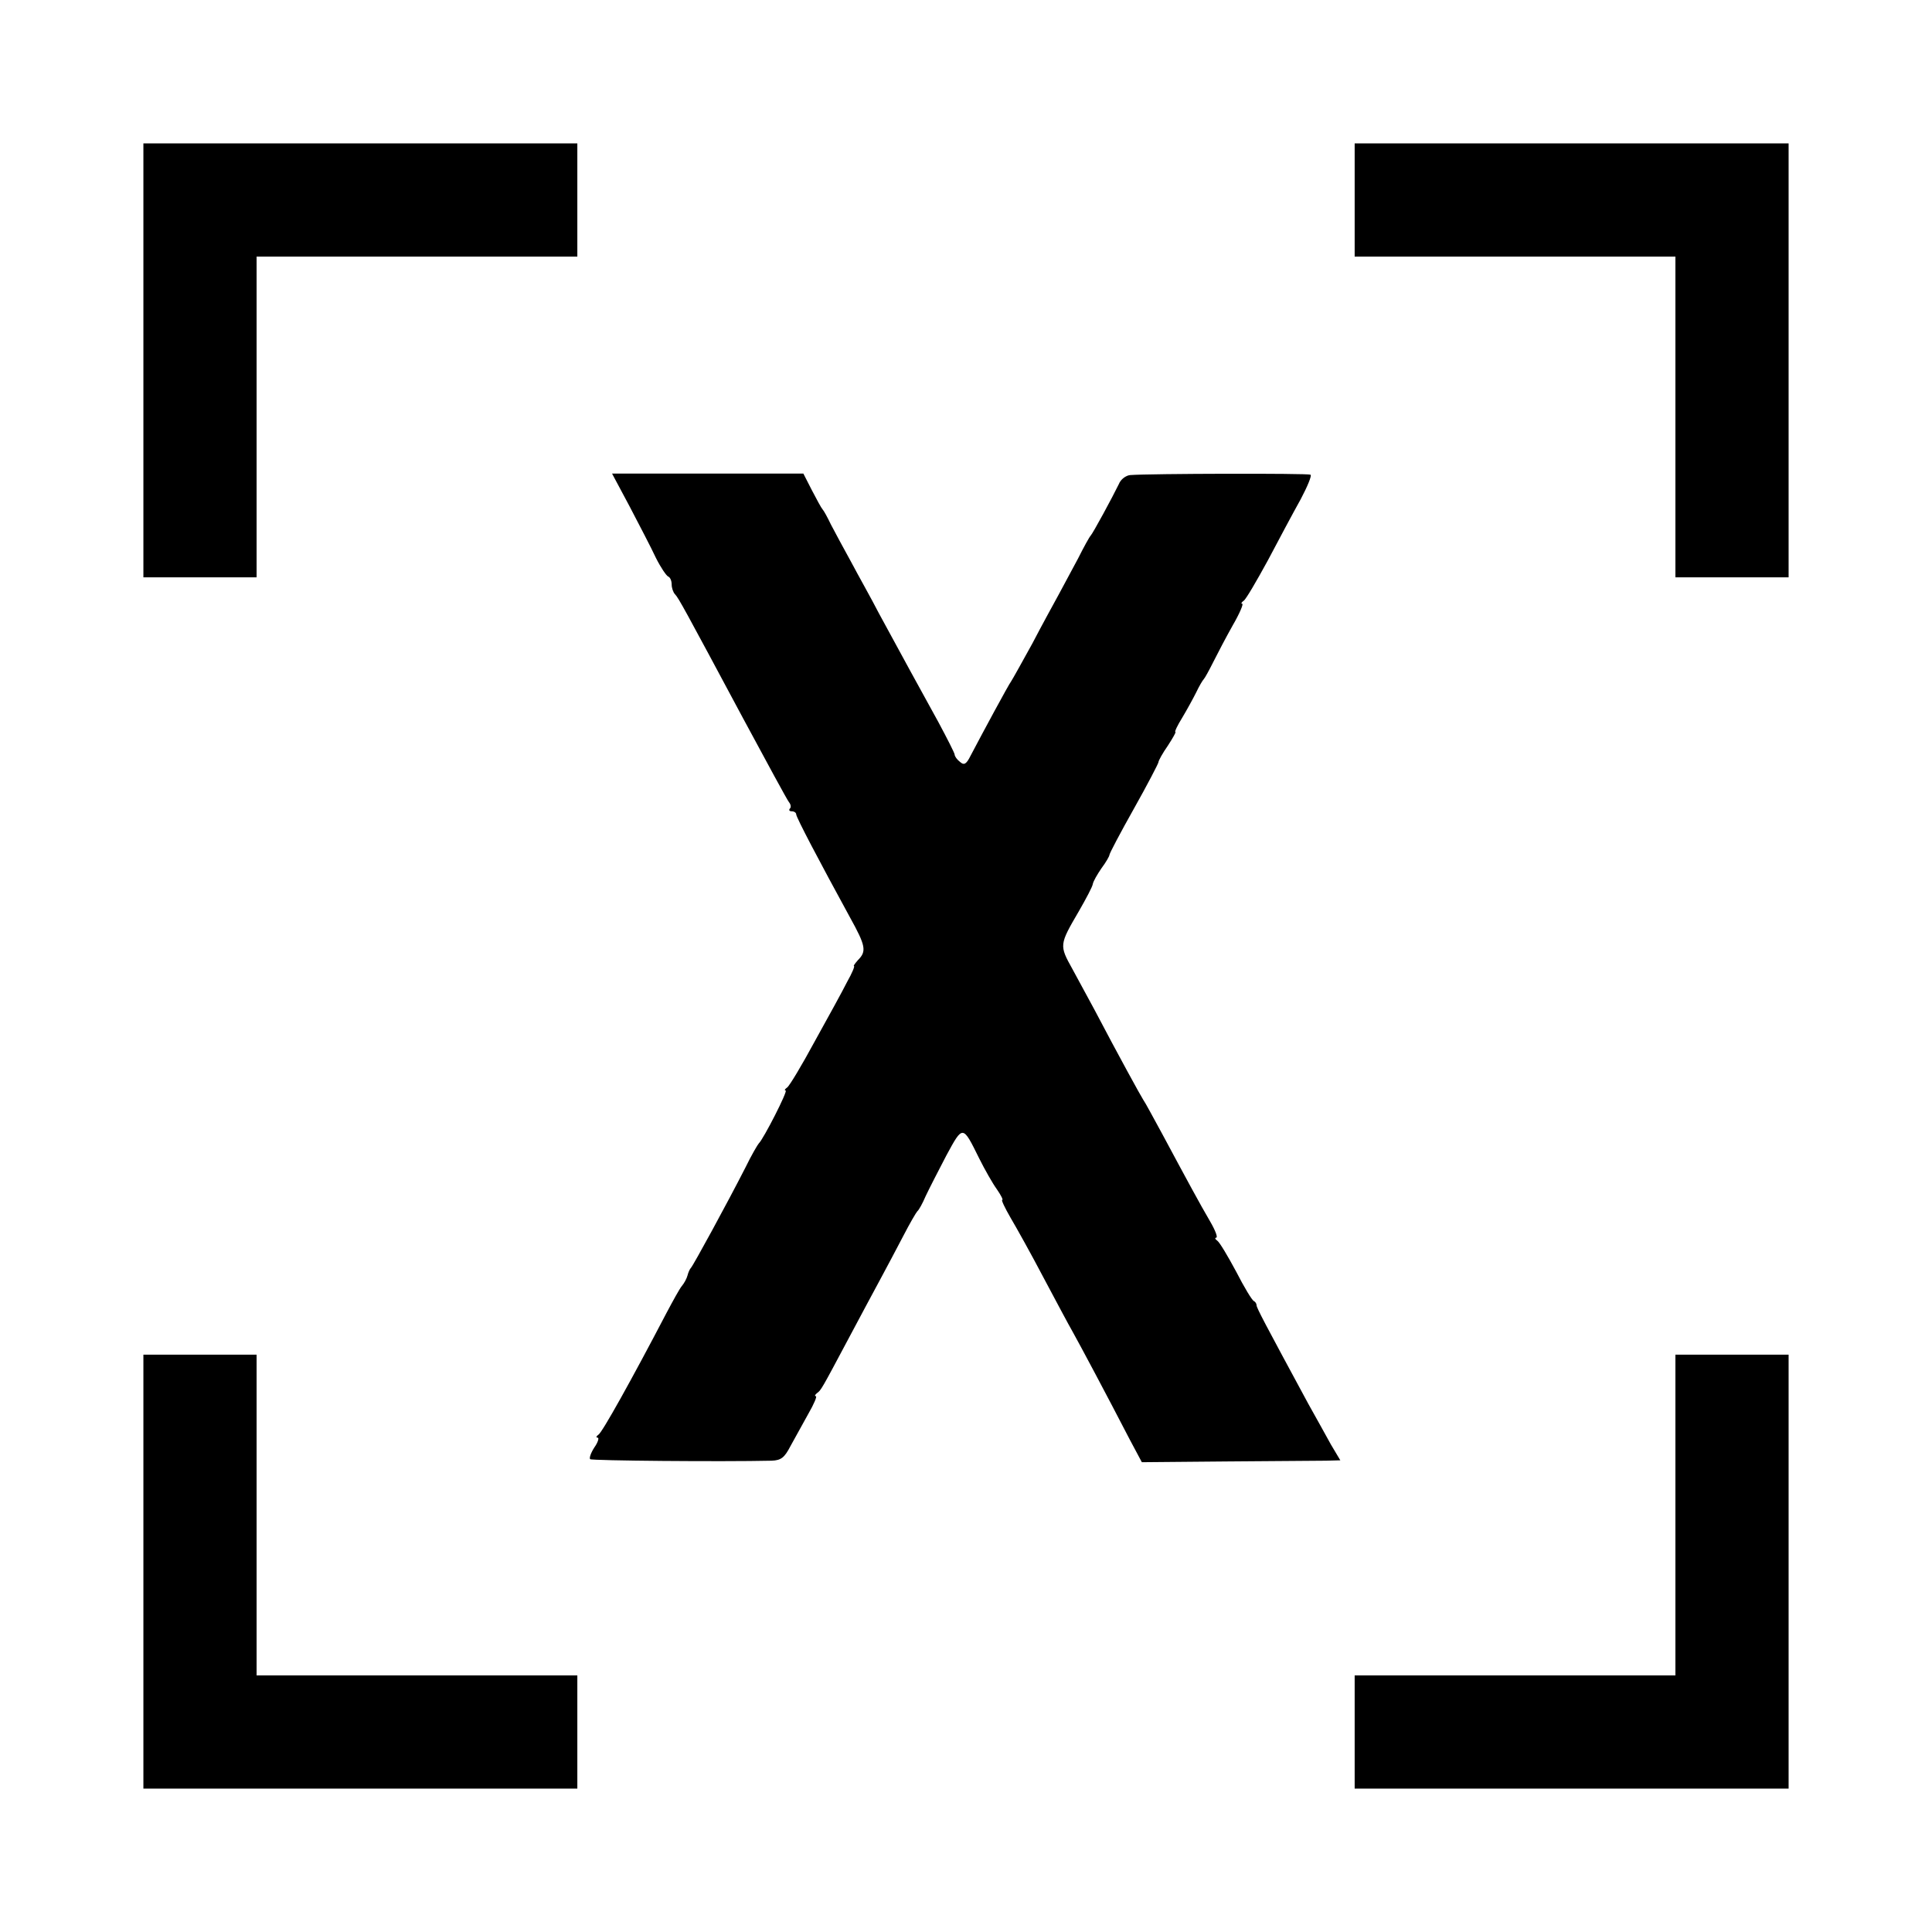
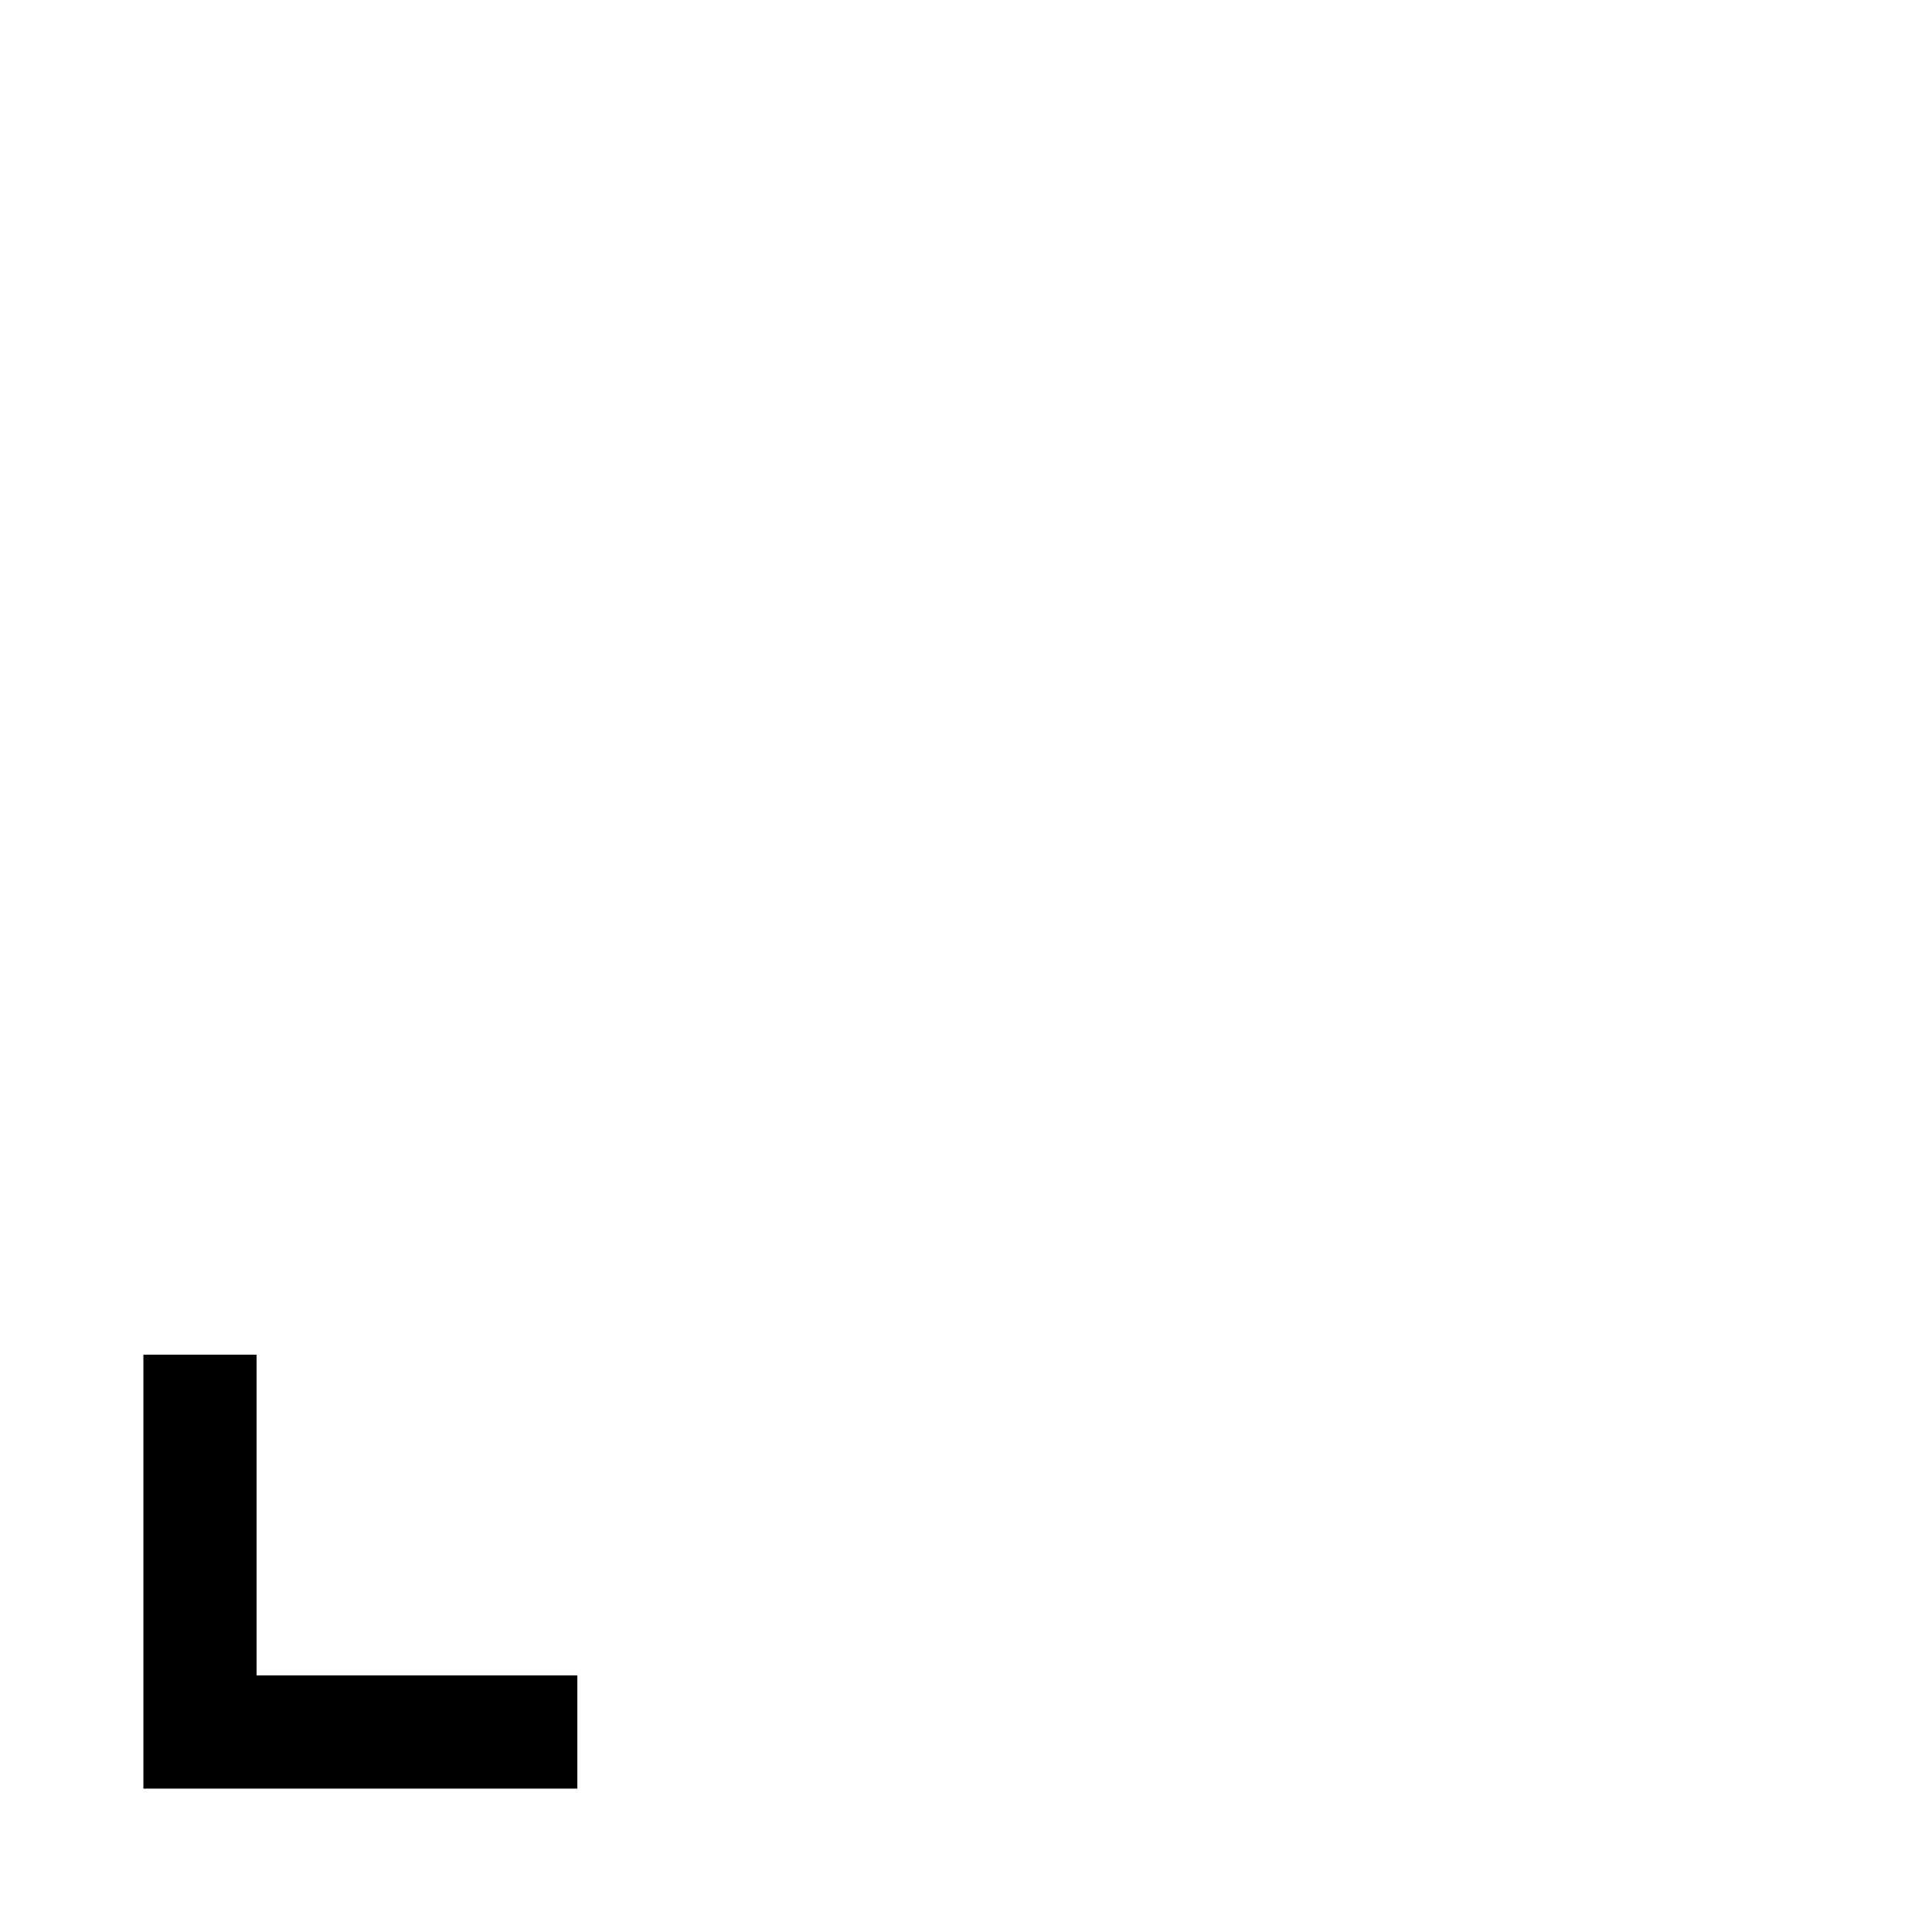
<svg xmlns="http://www.w3.org/2000/svg" version="1.0" width="512pt" height="512pt" viewBox="0 0 512 512" preserveAspectRatio="xMidYMid meet">
  <g transform="translate(0,512) scale(0.1,-0.1)" fill="#000000" stroke="none">
-     <path d="M380 4165 l0 -575 150 0 150 0 0 425 0 425 425 0 425 0 0 150 0 150 -575 0 -575 0 0 -575z" />
-     <path d="M3590 4590 l0 -150 425 0 425 0 0 -425 0 -425 150 0 150 0 0 575 0 575 -575 0 -575 0 0 -150z" />
-     <path d="M1669 3777 c25 -48 57 -109 69 -135 13 -26 28 -48 33 -50 5 -2 9 -11 9 -21 0 -9 4 -21 9 -26 10 -11 23 -35 181 -330 62 -115 116 -215 121 -221 5 -6 6 -14 2 -17 -3 -4 -1 -7 5 -7 7 0 12 -4 12 -8 0 -8 60 -122 143 -274 41 -74 44 -89 21 -112 -8 -9 -13 -16 -11 -16 3 0 -5 -19 -18 -42 -12 -24 -51 -95 -86 -158 -34 -63 -67 -118 -73 -122 -6 -4 -8 -8 -4 -8 7 0 -59 -129 -71 -140 -3 -3 -20 -32 -36 -65 -48 -94 -138 -259 -144 -265 -3 -3 -7 -12 -9 -20 -2 -8 -9 -21 -15 -28 -6 -7 -24 -40 -41 -72 -92 -176 -170 -316 -180 -322 -6 -4 -7 -8 -2 -8 4 0 1 -12 -9 -26 -9 -14 -14 -28 -11 -31 4 -4 348 -7 481 -4 25 1 34 8 50 39 11 20 32 58 47 85 15 26 24 47 20 47 -4 0 -2 4 3 8 11 8 11 8 85 147 29 55 67 125 83 155 16 30 44 82 61 115 17 33 34 62 37 65 4 3 14 21 22 40 9 19 34 68 55 108 44 81 43 81 87 -8 15 -30 36 -67 47 -82 11 -16 17 -28 14 -28 -3 0 7 -21 22 -47 16 -27 55 -97 87 -158 32 -60 67 -126 78 -145 19 -34 90 -167 151 -285 l32 -60 224 2 c124 1 242 2 263 2 l39 1 -25 42 c-13 24 -40 72 -60 108 -114 211 -137 254 -137 261 0 4 -3 9 -7 11 -5 2 -26 37 -47 78 -22 41 -44 78 -50 82 -6 4 -7 8 -3 8 5 0 -2 19 -16 43 -27 46 -61 109 -127 232 -24 44 -46 85 -50 90 -6 9 -66 118 -130 240 -15 28 -41 76 -58 107 -35 63 -35 64 17 153 19 33 36 65 37 72 1 7 12 26 23 42 12 16 21 32 21 35 0 4 29 59 65 123 36 64 65 120 65 123 0 4 11 24 25 44 13 20 22 36 20 36 -3 0 5 17 18 38 12 20 29 51 37 67 8 17 17 32 20 35 3 3 14 23 25 45 11 22 34 66 52 98 18 31 29 57 25 57 -4 0 -2 4 4 8 6 4 34 52 64 107 29 55 68 128 87 162 18 34 30 63 26 65 -7 4 -427 3 -478 -1 -11 -1 -25 -11 -30 -24 -17 -35 -69 -131 -75 -137 -3 -3 -18 -30 -33 -60 -16 -30 -39 -73 -51 -95 -12 -22 -44 -80 -70 -130 -27 -49 -52 -94 -56 -100 -7 -9 -76 -137 -108 -198 -11 -22 -17 -26 -28 -16 -8 6 -14 15 -14 19 0 4 -20 43 -43 86 -48 87 -100 182 -158 289 -20 39 -54 99 -73 135 -20 36 -44 81 -54 100 -9 19 -19 37 -22 40 -3 3 -15 25 -28 50 l-23 45 -253 0 -254 0 47 -88z" />
    <path d="M380 955 l0 -575 575 0 575 0 0 150 0 150 -425 0 -425 0 0 425 0 425 -150 0 -150 0 0 -575z" />
-     <path d="M4440 1105 l0 -425 -425 0 -425 0 0 -150 0 -150 575 0 575 0 0 575 0 575 -150 0 -150 0 0 -425z" />
  </g>
</svg>